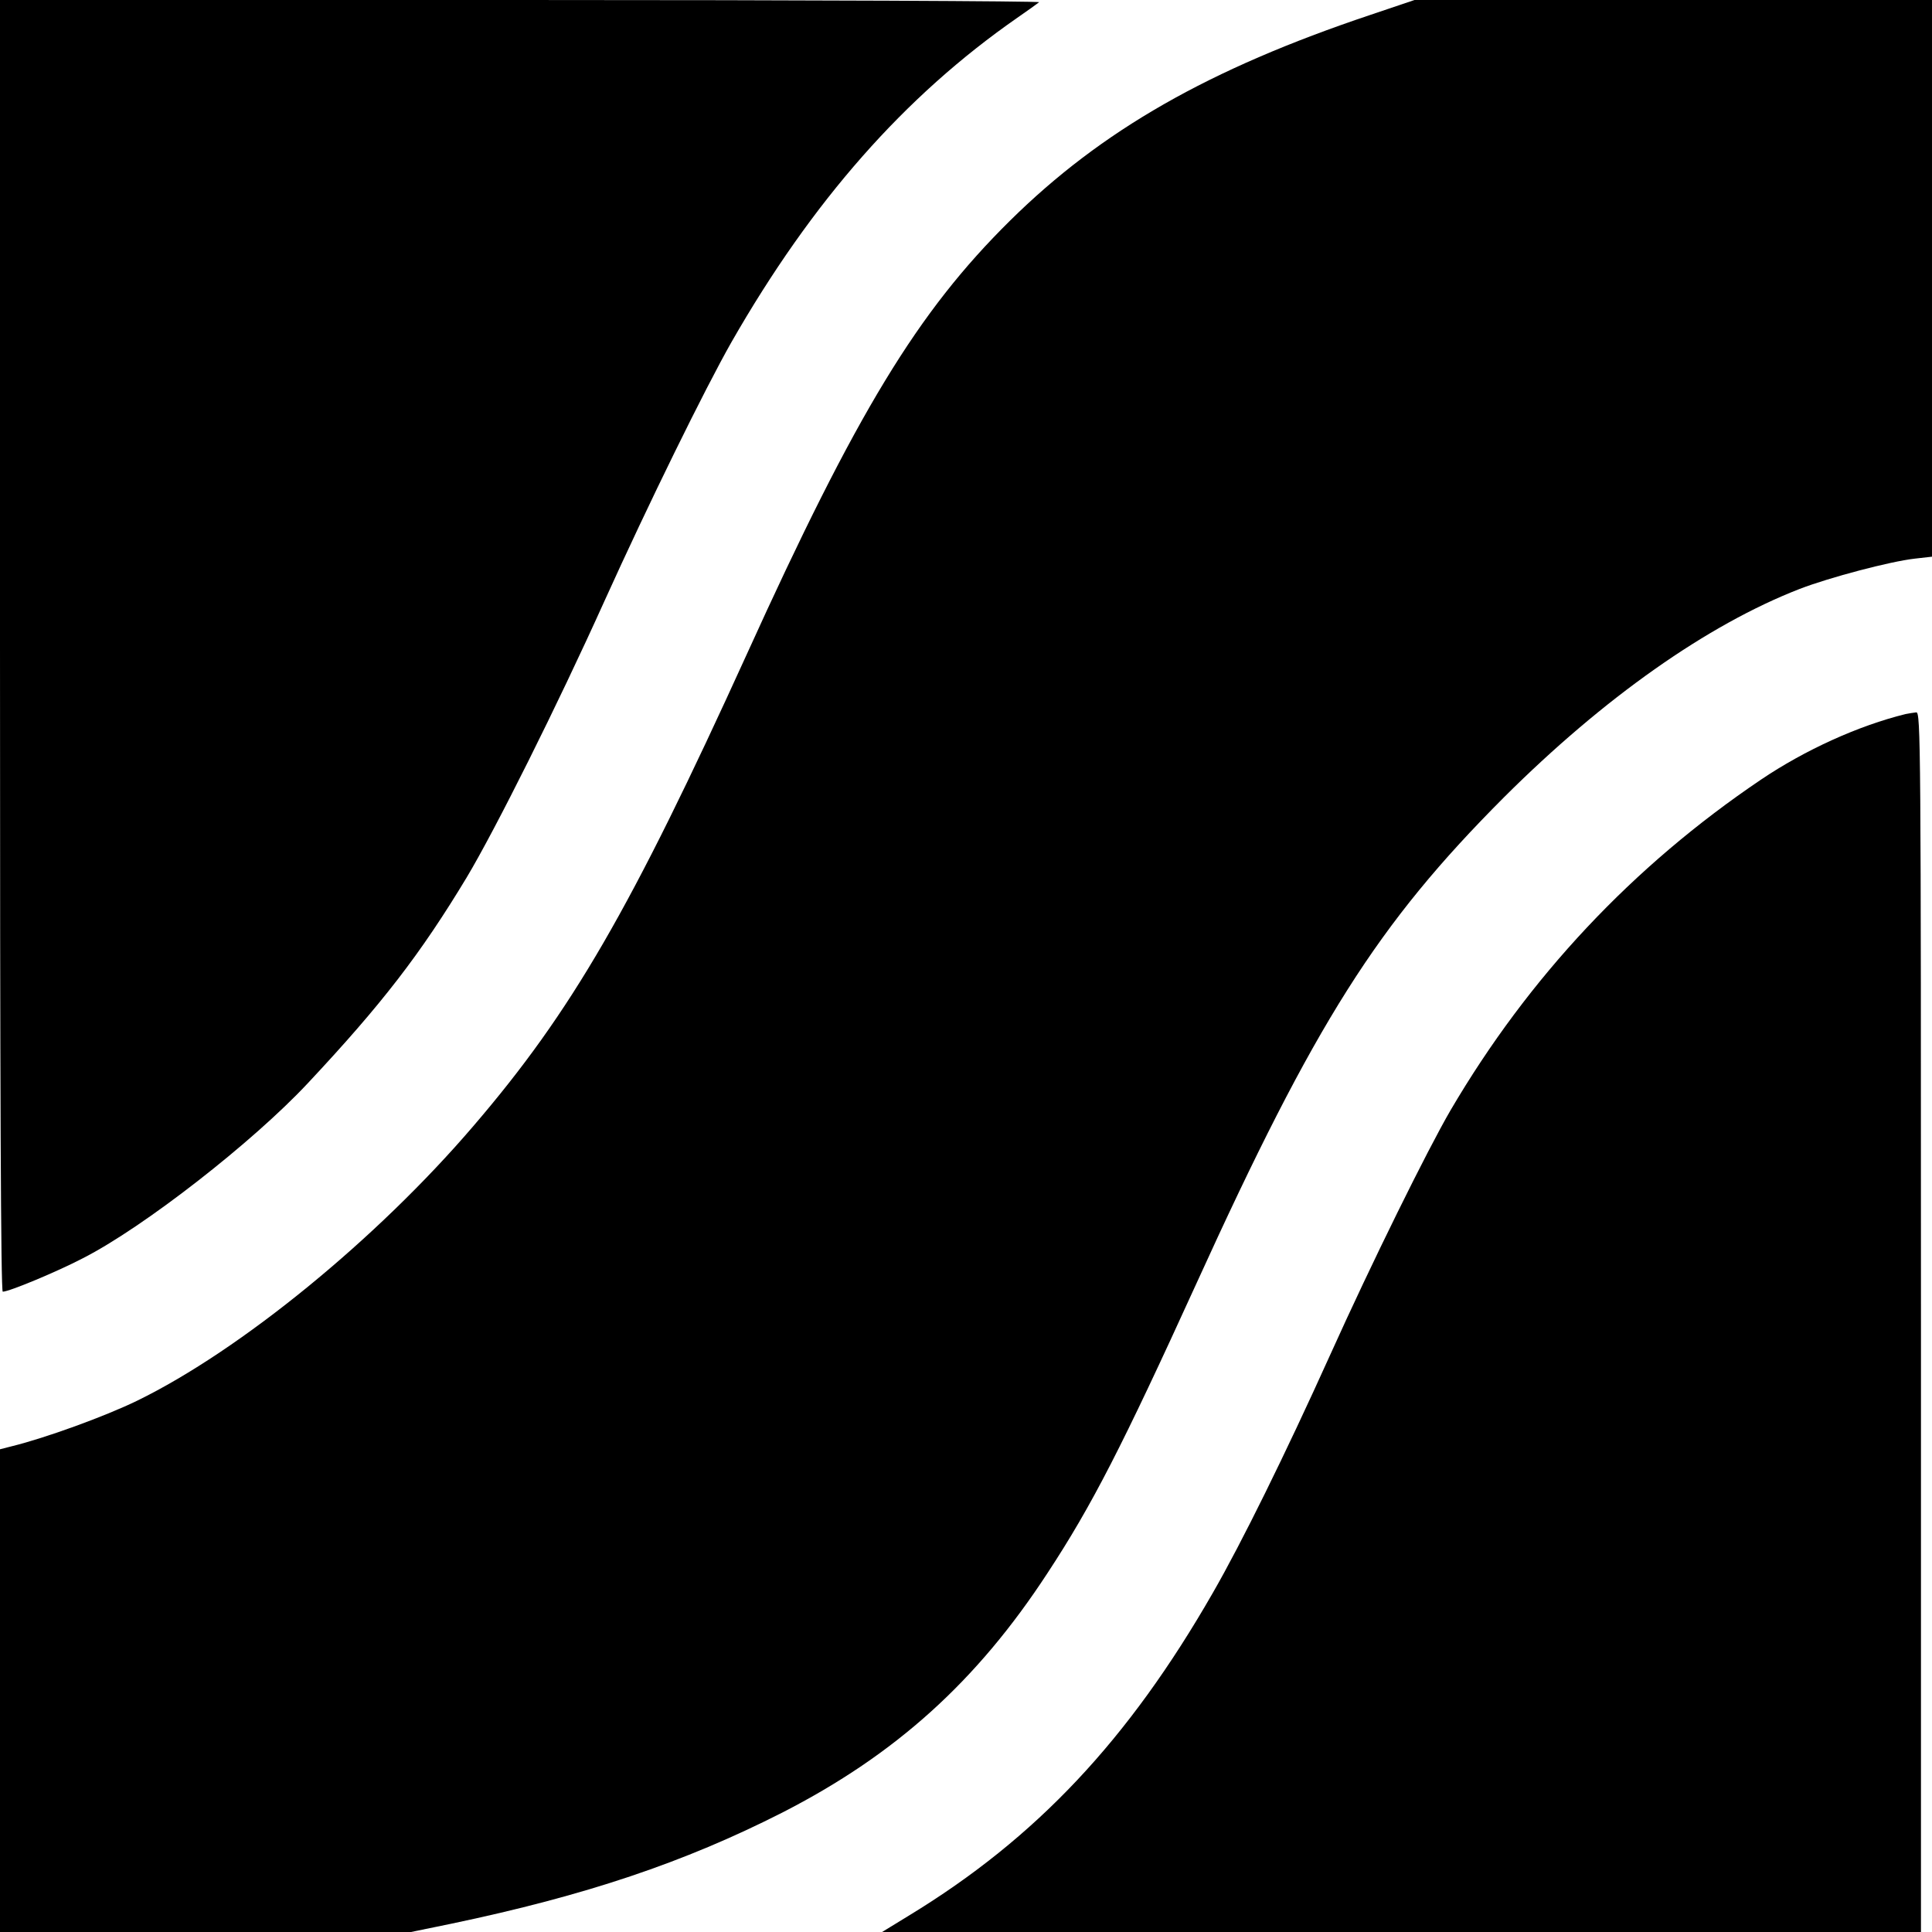
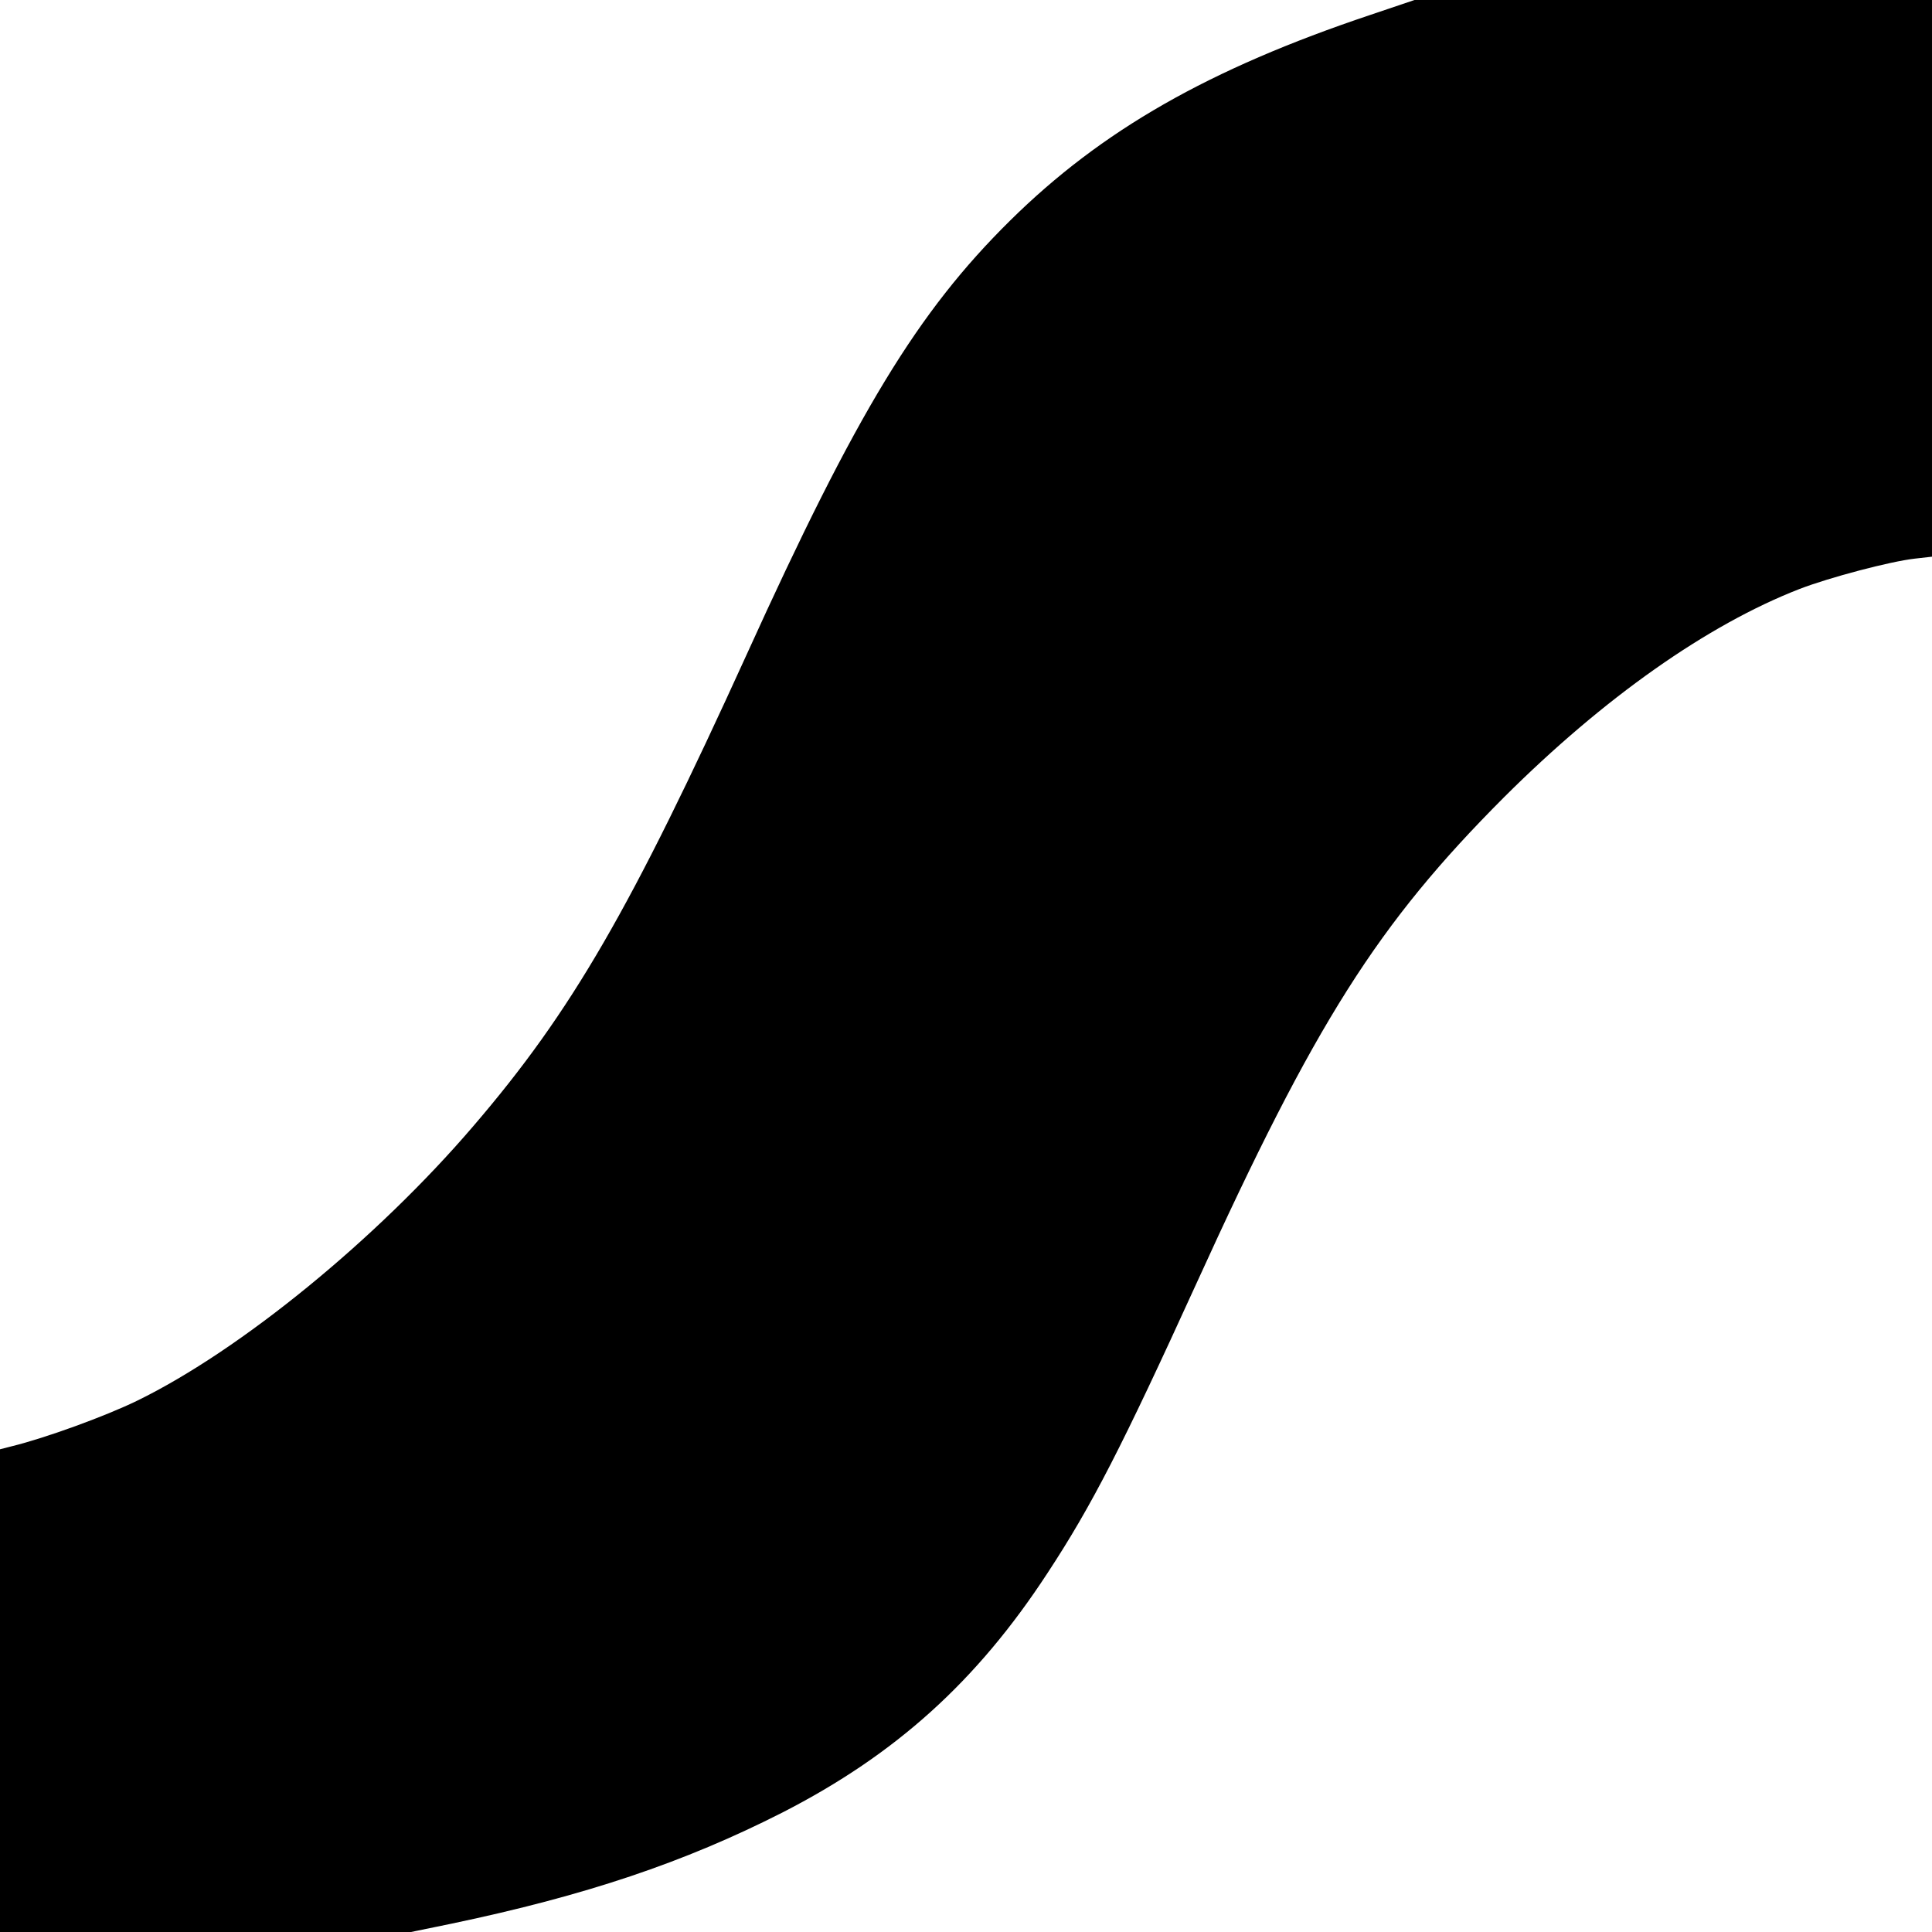
<svg xmlns="http://www.w3.org/2000/svg" version="1.0" width="700pt" height="700pt" viewBox="0 0 700 700" preserveAspectRatio="xMidYMid meet">
  <g transform="translate(0,700) scale(0.1,-0.1)" fill="#000000" stroke="none">
-     <path d="M0 4660 c0 -1610 3 -2340 10 -2340 23 0 196 72 290 121 220 112 616 421 815 634 268 286 409 469 576 746 103 172 328 622 498 999 162 358 365 771 461 940 293 512 627 891 1035 1175 39 27 74 52 80 57 5 4 -840 8 -1878 8 l-1887 0 0 -2340z" />
-     <path d="M4965 6946 c-585 -196 -974 -418 -1306 -746 -334 -330 -555 -693 -953 -1570 -420 -923 -634 -1294 -991 -1710 -349 -408 -843 -812 -1218 -995 -117 -57 -332 -135 -454 -165 l-43 -11 0 -874 0 -875 745 0 744 0 146 30 c487 102 844 222 1200 403 410 210 704 475 960 867 161 245 271 460 540 1050 431 947 656 1302 1114 1761 362 361 737 625 1071 755 109 42 329 100 418 110 l62 7 0 1008 0 1009 -937 0 -938 0 -160 -54z" />
-     <path d="M6905 4413 c-171 -42 -365 -130 -525 -238 -465 -314 -841 -715 -1124 -1197 -84 -144 -287 -555 -437 -888 -163 -361 -321 -681 -424 -860 -306 -534 -641 -890 -1101 -1170 l-98 -60 1882 0 1882 0 0 2210 c0 2099 -1 2210 -17 2209 -10 -1 -27 -4 -38 -6z" />
+     <path d="M4965 6946 c-585 -196 -974 -418 -1306 -746 -334 -330 -555 -693 -953 -1570 -420 -923 -634 -1294 -991 -1710 -349 -408 -843 -812 -1218 -995 -117 -57 -332 -135 -454 -165 l-43 -11 0 -874 0 -875 745 0 744 0 146 30 c487 102 844 222 1200 403 410 210 704 475 960 867 161 245 271 460 540 1050 431 947 656 1302 1114 1761 362 361 737 625 1071 755 109 42 329 100 418 110 l62 7 0 1008 0 1009 -937 0 -938 0 -160 -54" />
  </g>
</svg>